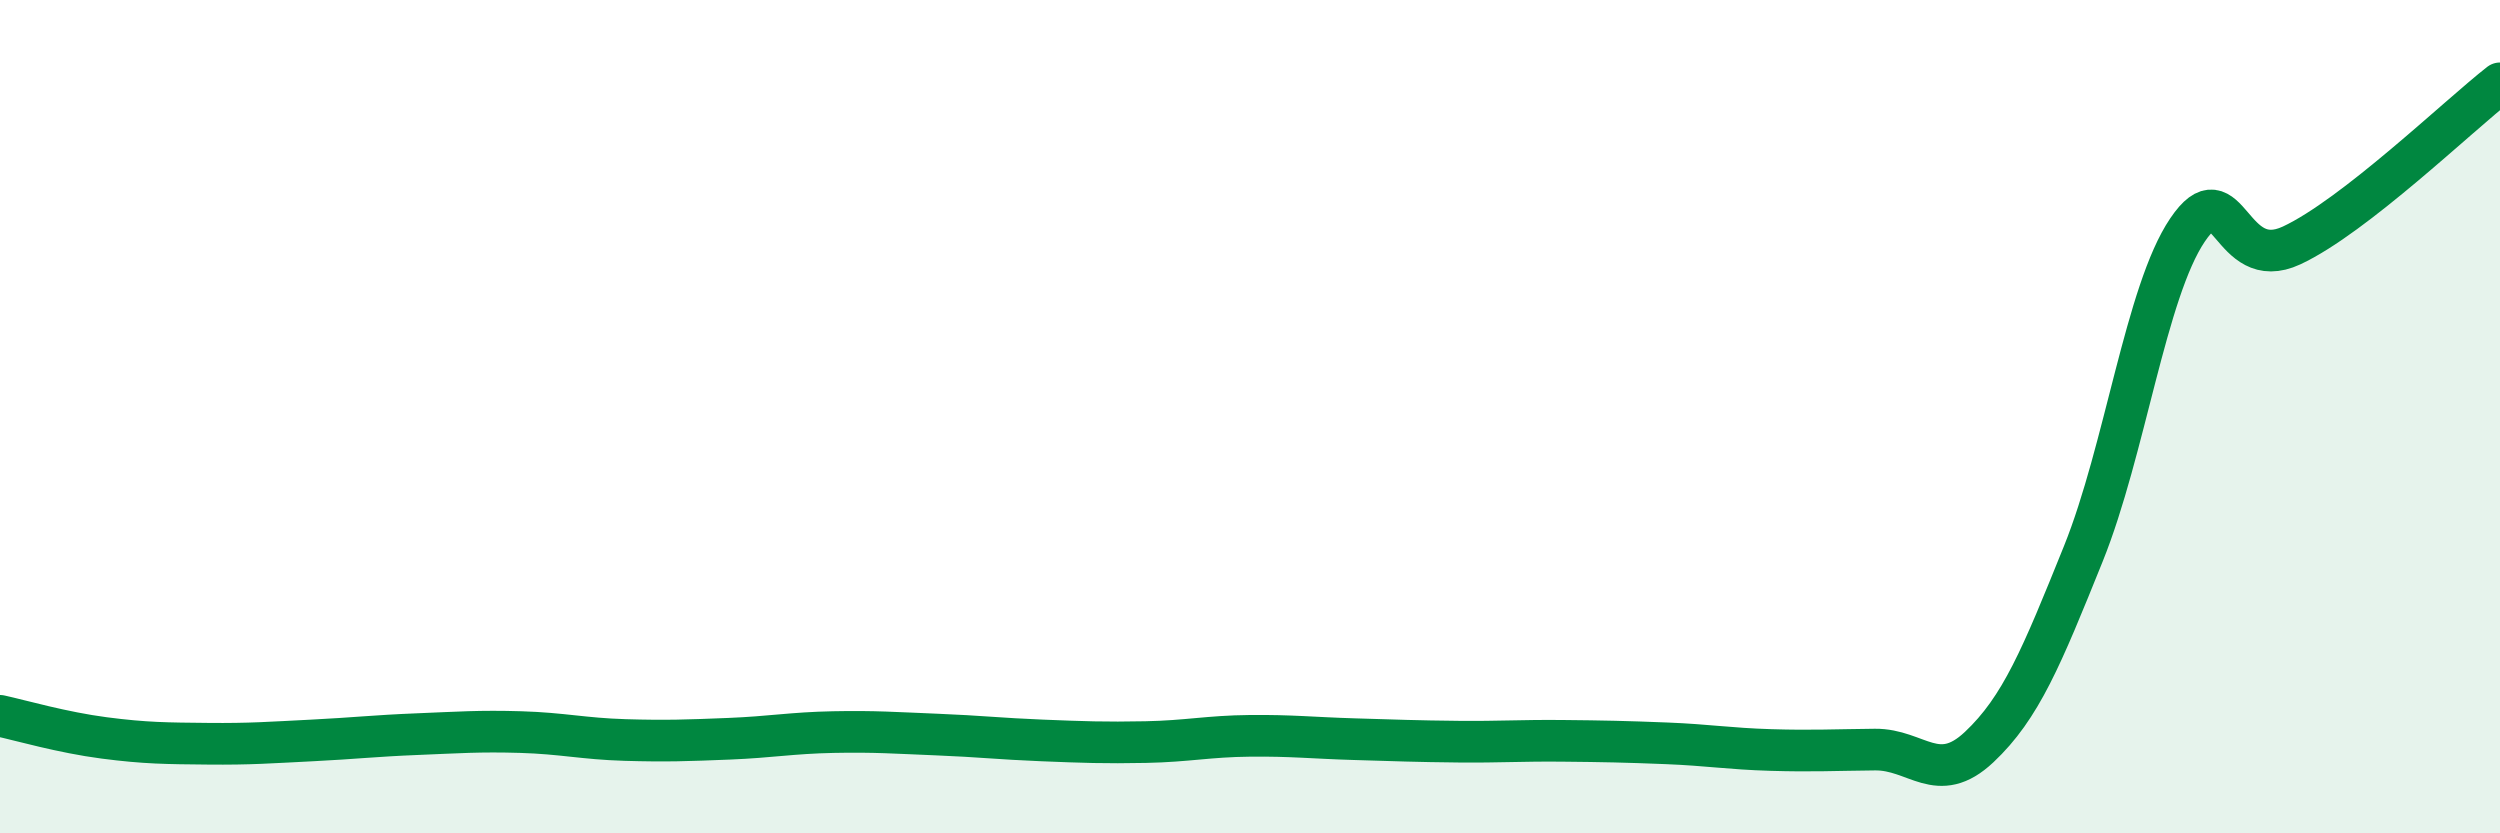
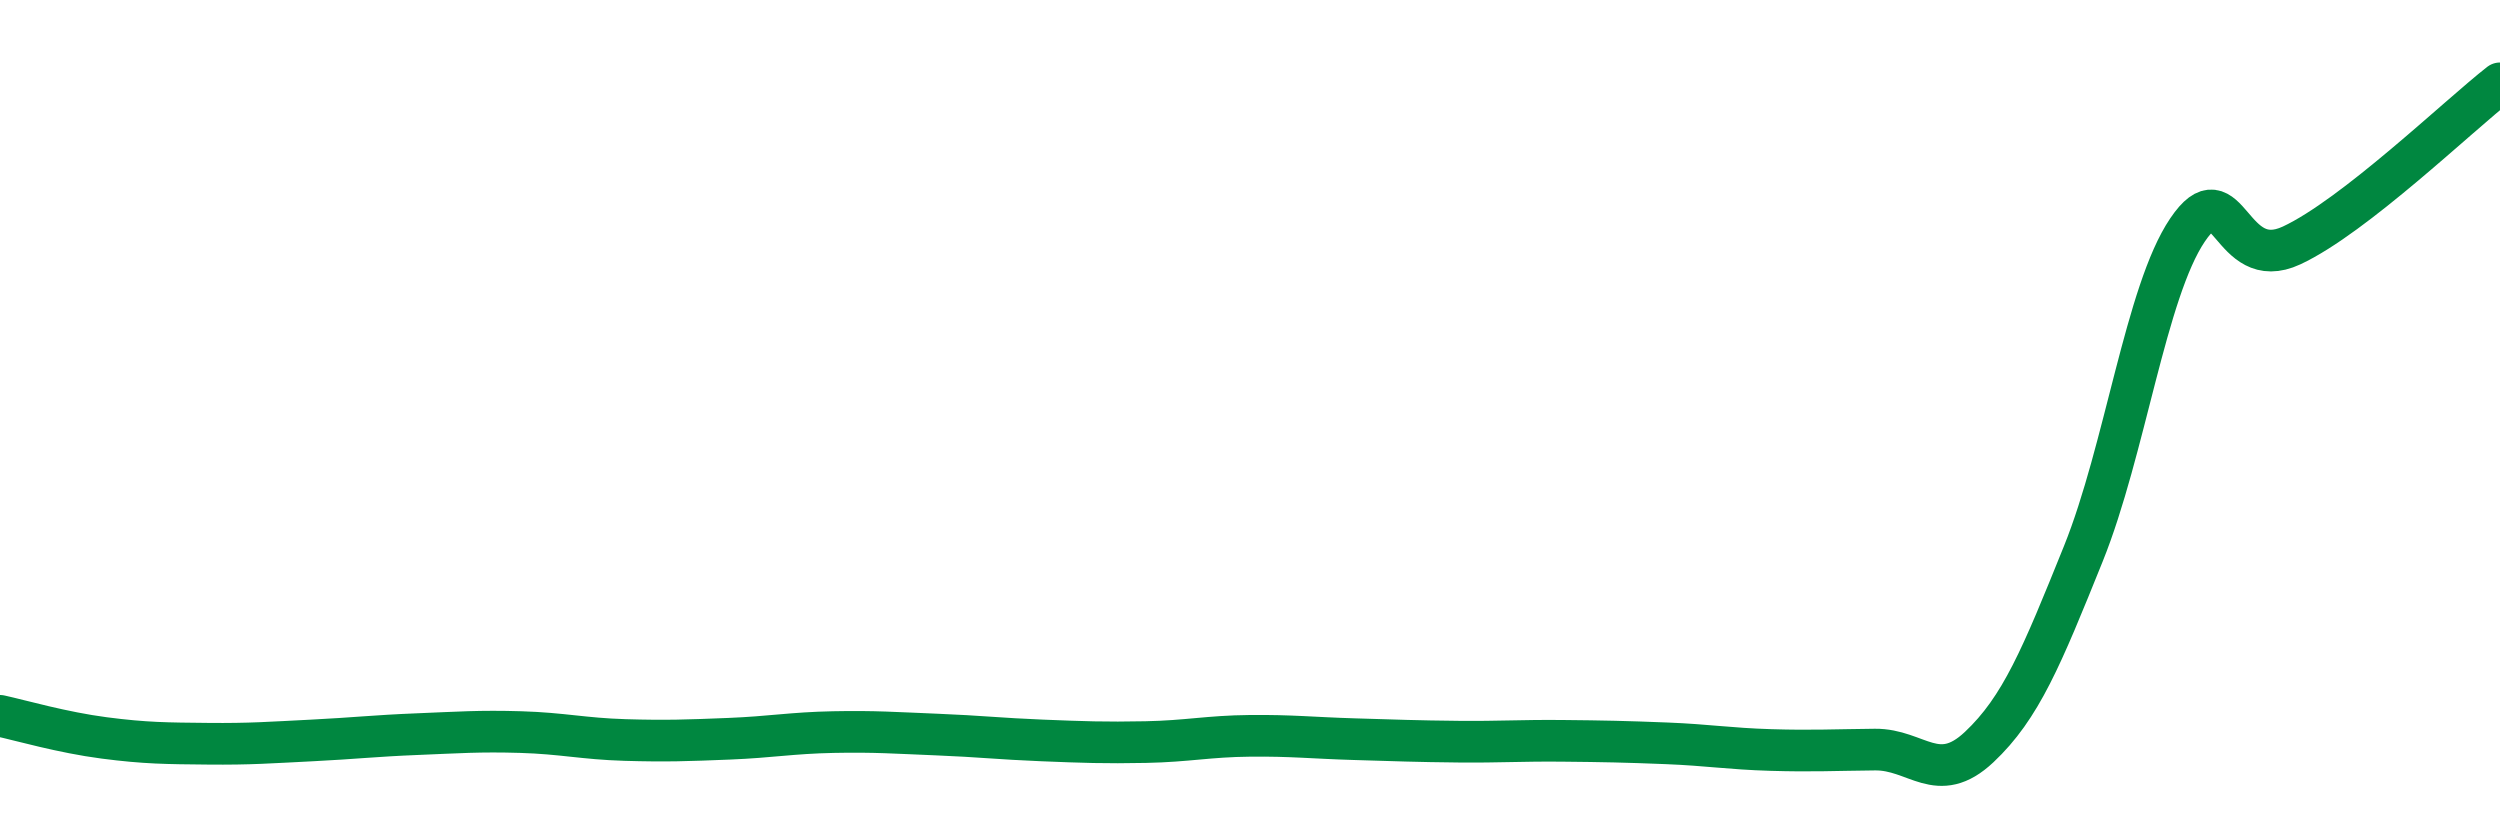
<svg xmlns="http://www.w3.org/2000/svg" width="60" height="20" viewBox="0 0 60 20">
-   <path d="M 0,17.18 C 0.5,17.29 1.5,17.58 2.5,17.71 C 3.5,17.84 4,17.84 5,17.85 C 6,17.86 6.5,17.82 7.5,17.77 C 8.5,17.72 9,17.66 10,17.62 C 11,17.58 11.5,17.54 12.5,17.57 C 13.5,17.6 14,17.73 15,17.76 C 16,17.79 16.5,17.77 17.5,17.73 C 18.5,17.69 19,17.59 20,17.57 C 21,17.55 21.5,17.59 22.5,17.63 C 23.5,17.67 24,17.73 25,17.77 C 26,17.81 26.5,17.83 27.5,17.81 C 28.5,17.79 29,17.67 30,17.66 C 31,17.65 31.5,17.71 32.5,17.74 C 33.5,17.77 34,17.79 35,17.8 C 36,17.81 36.5,17.77 37.5,17.78 C 38.5,17.79 39,17.8 40,17.84 C 41,17.88 41.5,17.97 42.5,18 C 43.5,18.03 44,18 45,17.99 C 46,17.98 46.5,18.87 47.5,17.93 C 48.5,16.99 49,15.77 50,13.29 C 51,10.81 51.5,7 52.5,5.52 C 53.5,4.04 53.5,6.59 55,5.89 C 56.5,5.19 59,2.78 60,2L60 20L0 20Z" fill="#008740" opacity="0.1" stroke-linecap="round" stroke-linejoin="round" />
  <path d="M 0,17.18 C 0.5,17.29 1.5,17.58 2.5,17.71 C 3.5,17.84 4,17.84 5,17.85 C 6,17.86 6.5,17.82 7.5,17.77 C 8.5,17.72 9,17.66 10,17.62 C 11,17.58 11.5,17.54 12.5,17.57 C 13.5,17.6 14,17.73 15,17.76 C 16,17.79 16.5,17.77 17.5,17.73 C 18.5,17.69 19,17.59 20,17.57 C 21,17.55 21.5,17.59 22.5,17.63 C 23.5,17.67 24,17.73 25,17.77 C 26,17.81 26.5,17.83 27.5,17.81 C 28.5,17.79 29,17.67 30,17.66 C 31,17.65 31.5,17.71 32.5,17.74 C 33.5,17.77 34,17.79 35,17.8 C 36,17.81 36.5,17.77 37.5,17.78 C 38.5,17.79 39,17.8 40,17.84 C 41,17.88 41.5,17.97 42.5,18 C 43.5,18.03 44,18 45,17.99 C 46,17.98 46.5,18.87 47.5,17.93 C 48.5,16.99 49,15.77 50,13.29 C 51,10.81 51.5,7 52.5,5.52 C 53.5,4.04 53.5,6.59 55,5.89 C 56.5,5.19 59,2.78 60,2" stroke="#008740" stroke-width="1" fill="none" stroke-linecap="round" stroke-linejoin="round" />
</svg>